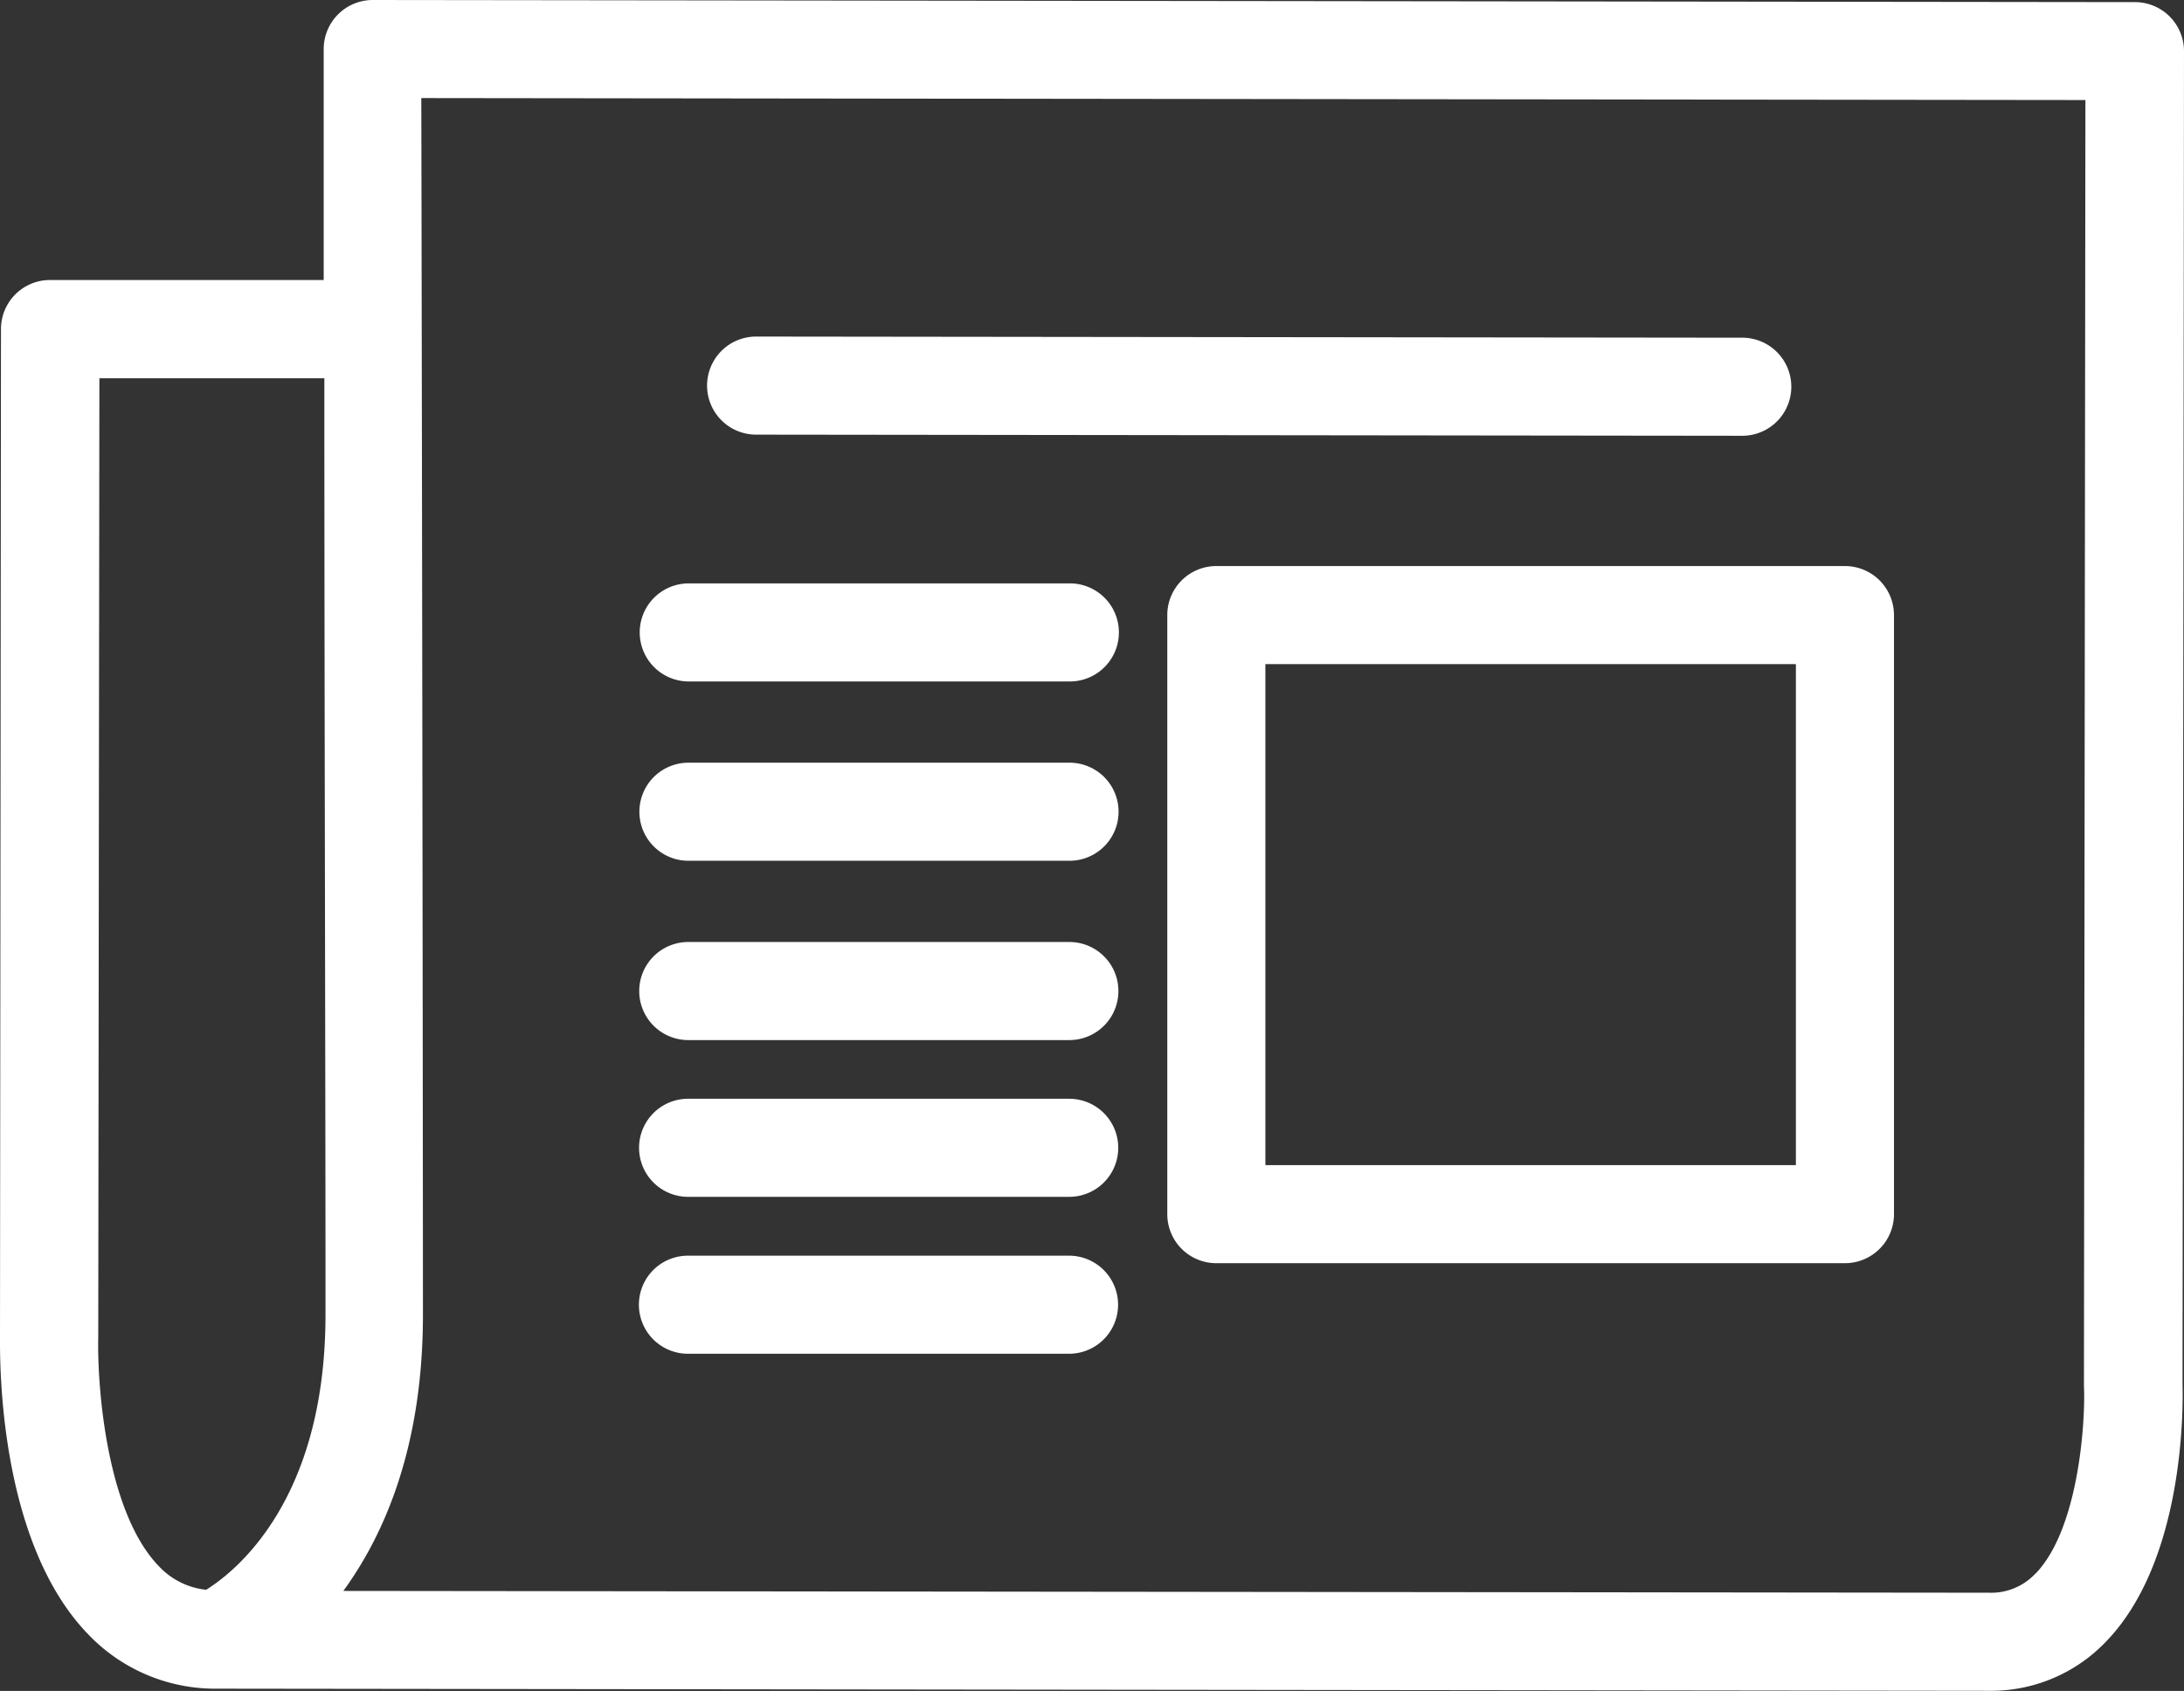
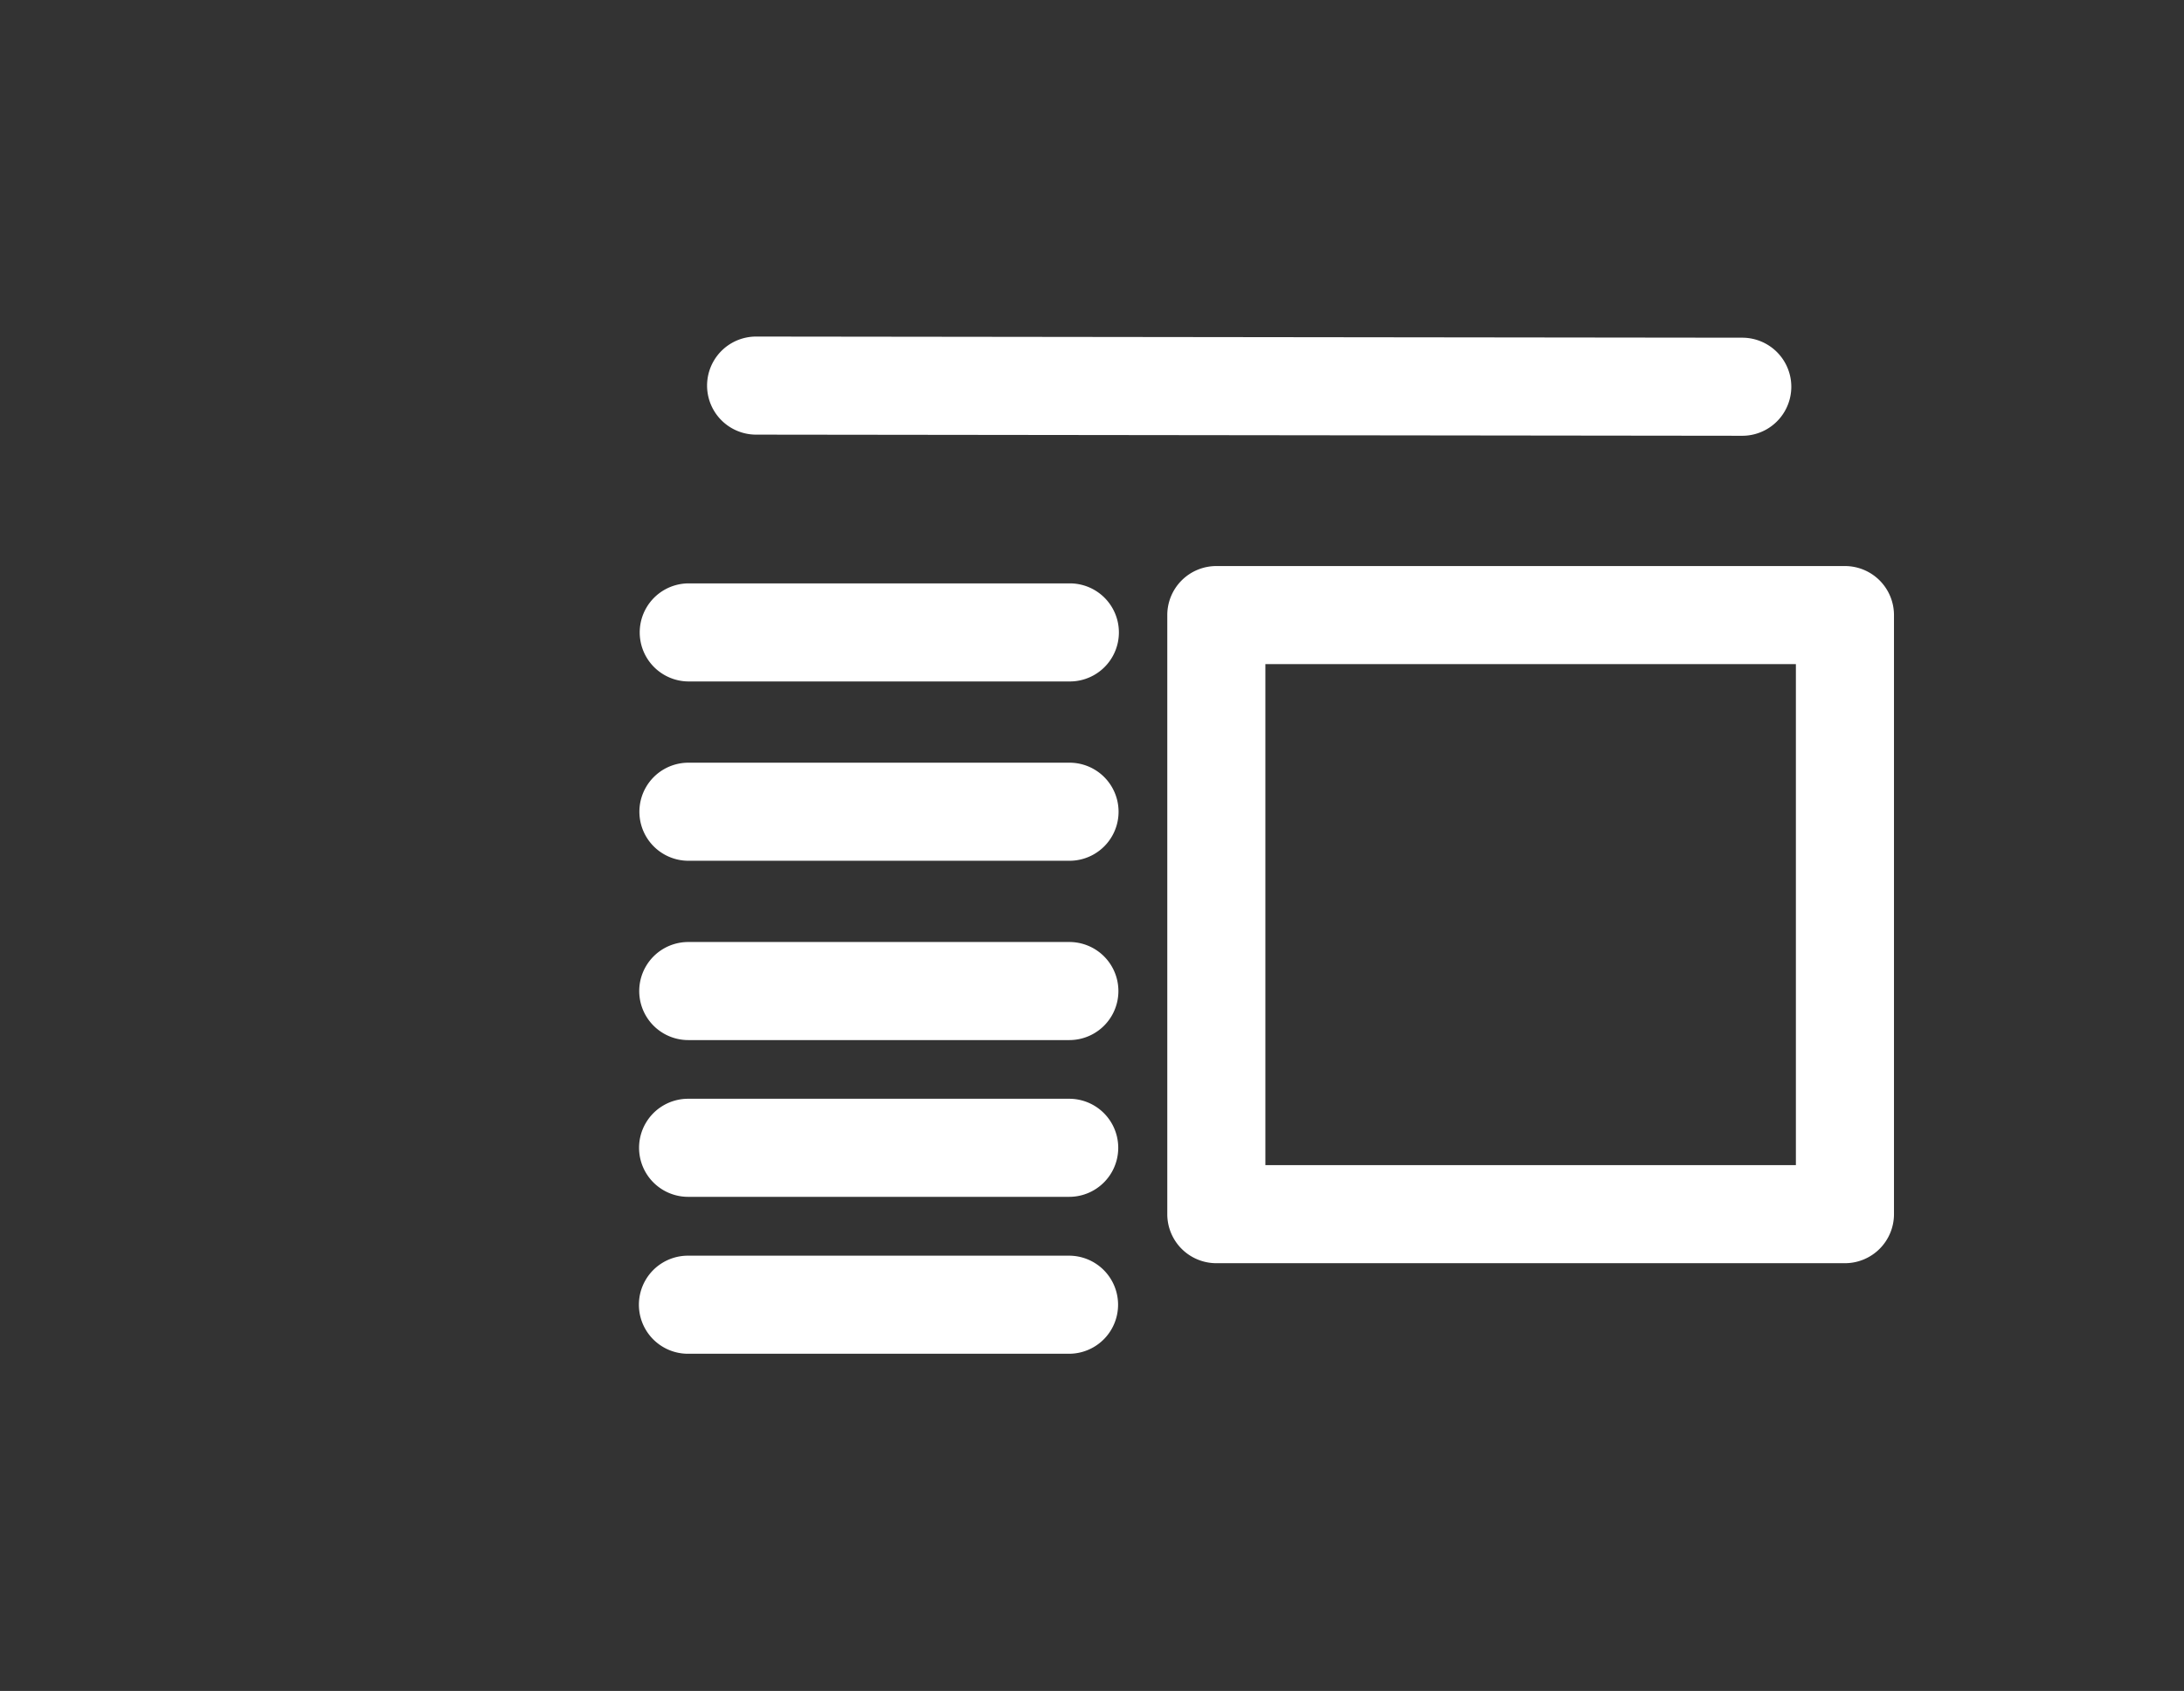
<svg xmlns="http://www.w3.org/2000/svg" width="133.59" height="103.45" viewBox="0 0 133.59 103.45">
  <rect x="0" y="0" width="133.59" height="103.45" fill="#333333" stroke="none" />
  <title>news-slider</title>
  <g id="Layer_2" data-name="Layer 2">
    <g id="Layer_1-2" data-name="Layer 1">
      <g>
-         <path d="M133.5,84.65l.09-81.52a3,3,0,0,0-3-3L22.8,0a3,3,0,0,0-3,3c0,.19,0,5.86,0,14.13l-16.74,0a3,3,0,0,0-3,3L0,81.72C0,83-.18,94.25,5.41,100a10.73,10.73,0,0,0,7.85,3.31l108.4.13a9.71,9.71,0,0,0,7.15-3C133.64,95.47,133.54,86,133.5,84.65ZM12.61,97.26a4.61,4.61,0,0,1-2.88-1.43c-3.26-3.34-3.79-11.2-3.72-14l.07-58.69,13.76,0c0,19.54.08,47.62.07,57.35C19.89,91.82,14.39,96.15,12.61,97.26Zm111.9-1a3.7,3.7,0,0,1-2.83,1.18L21,97.33c2.55-3.5,4.86-8.87,4.87-16.84,0-13.44-.07-61.89-.1-74.49l101.79.12-.09,78.57s0,.07,0,.1C127.57,86.9,127.17,93.52,124.51,96.27Z" style="fill: #fff" />
        <path d="M46.25,26.59l60.32.07a3,3,0,1,0,0-6l-60.32-.07a3,3,0,0,0,0,6Z" style="fill: #fff" />
        <path d="M65.44,35.69l-23.31,0a3,3,0,1,0,0,6l23.31,0a3,3,0,0,0,0-6Z" style="fill: #fff" />
        <path d="M65.42,46.66l-23.31,0a3,3,0,0,0,0,6l23.31,0a3,3,0,0,0,0-6Z" style="fill: #fff" />
        <path d="M65.41,57.63l-23.31,0a3,3,0,1,0,0,6l23.31,0a3,3,0,1,0,0-6Z" style="fill: #fff" />
        <path d="M65.4,67.22l-23.31,0a3,3,0,0,0,0,6l23.31,0a3,3,0,1,0,0-6Z" style="fill: #fff" />
        <path d="M65.39,76.82l-23.31,0a3,3,0,1,0,0,6l23.31,0a3,3,0,1,0,0-6Z" style="fill: #fff" />
        <path d="M112.85,34.63l-38.45,0a3,3,0,0,0-3,3l0,36.65a3,3,0,0,0,3,3l38.45,0a3,3,0,0,0,3-3l0-36.65A3,3,0,0,0,112.85,34.63Zm-3,36.65-32.45,0,0-30.65,32.45,0Z" style="fill: #fff" />
      </g>
    </g>
  </g>
</svg>